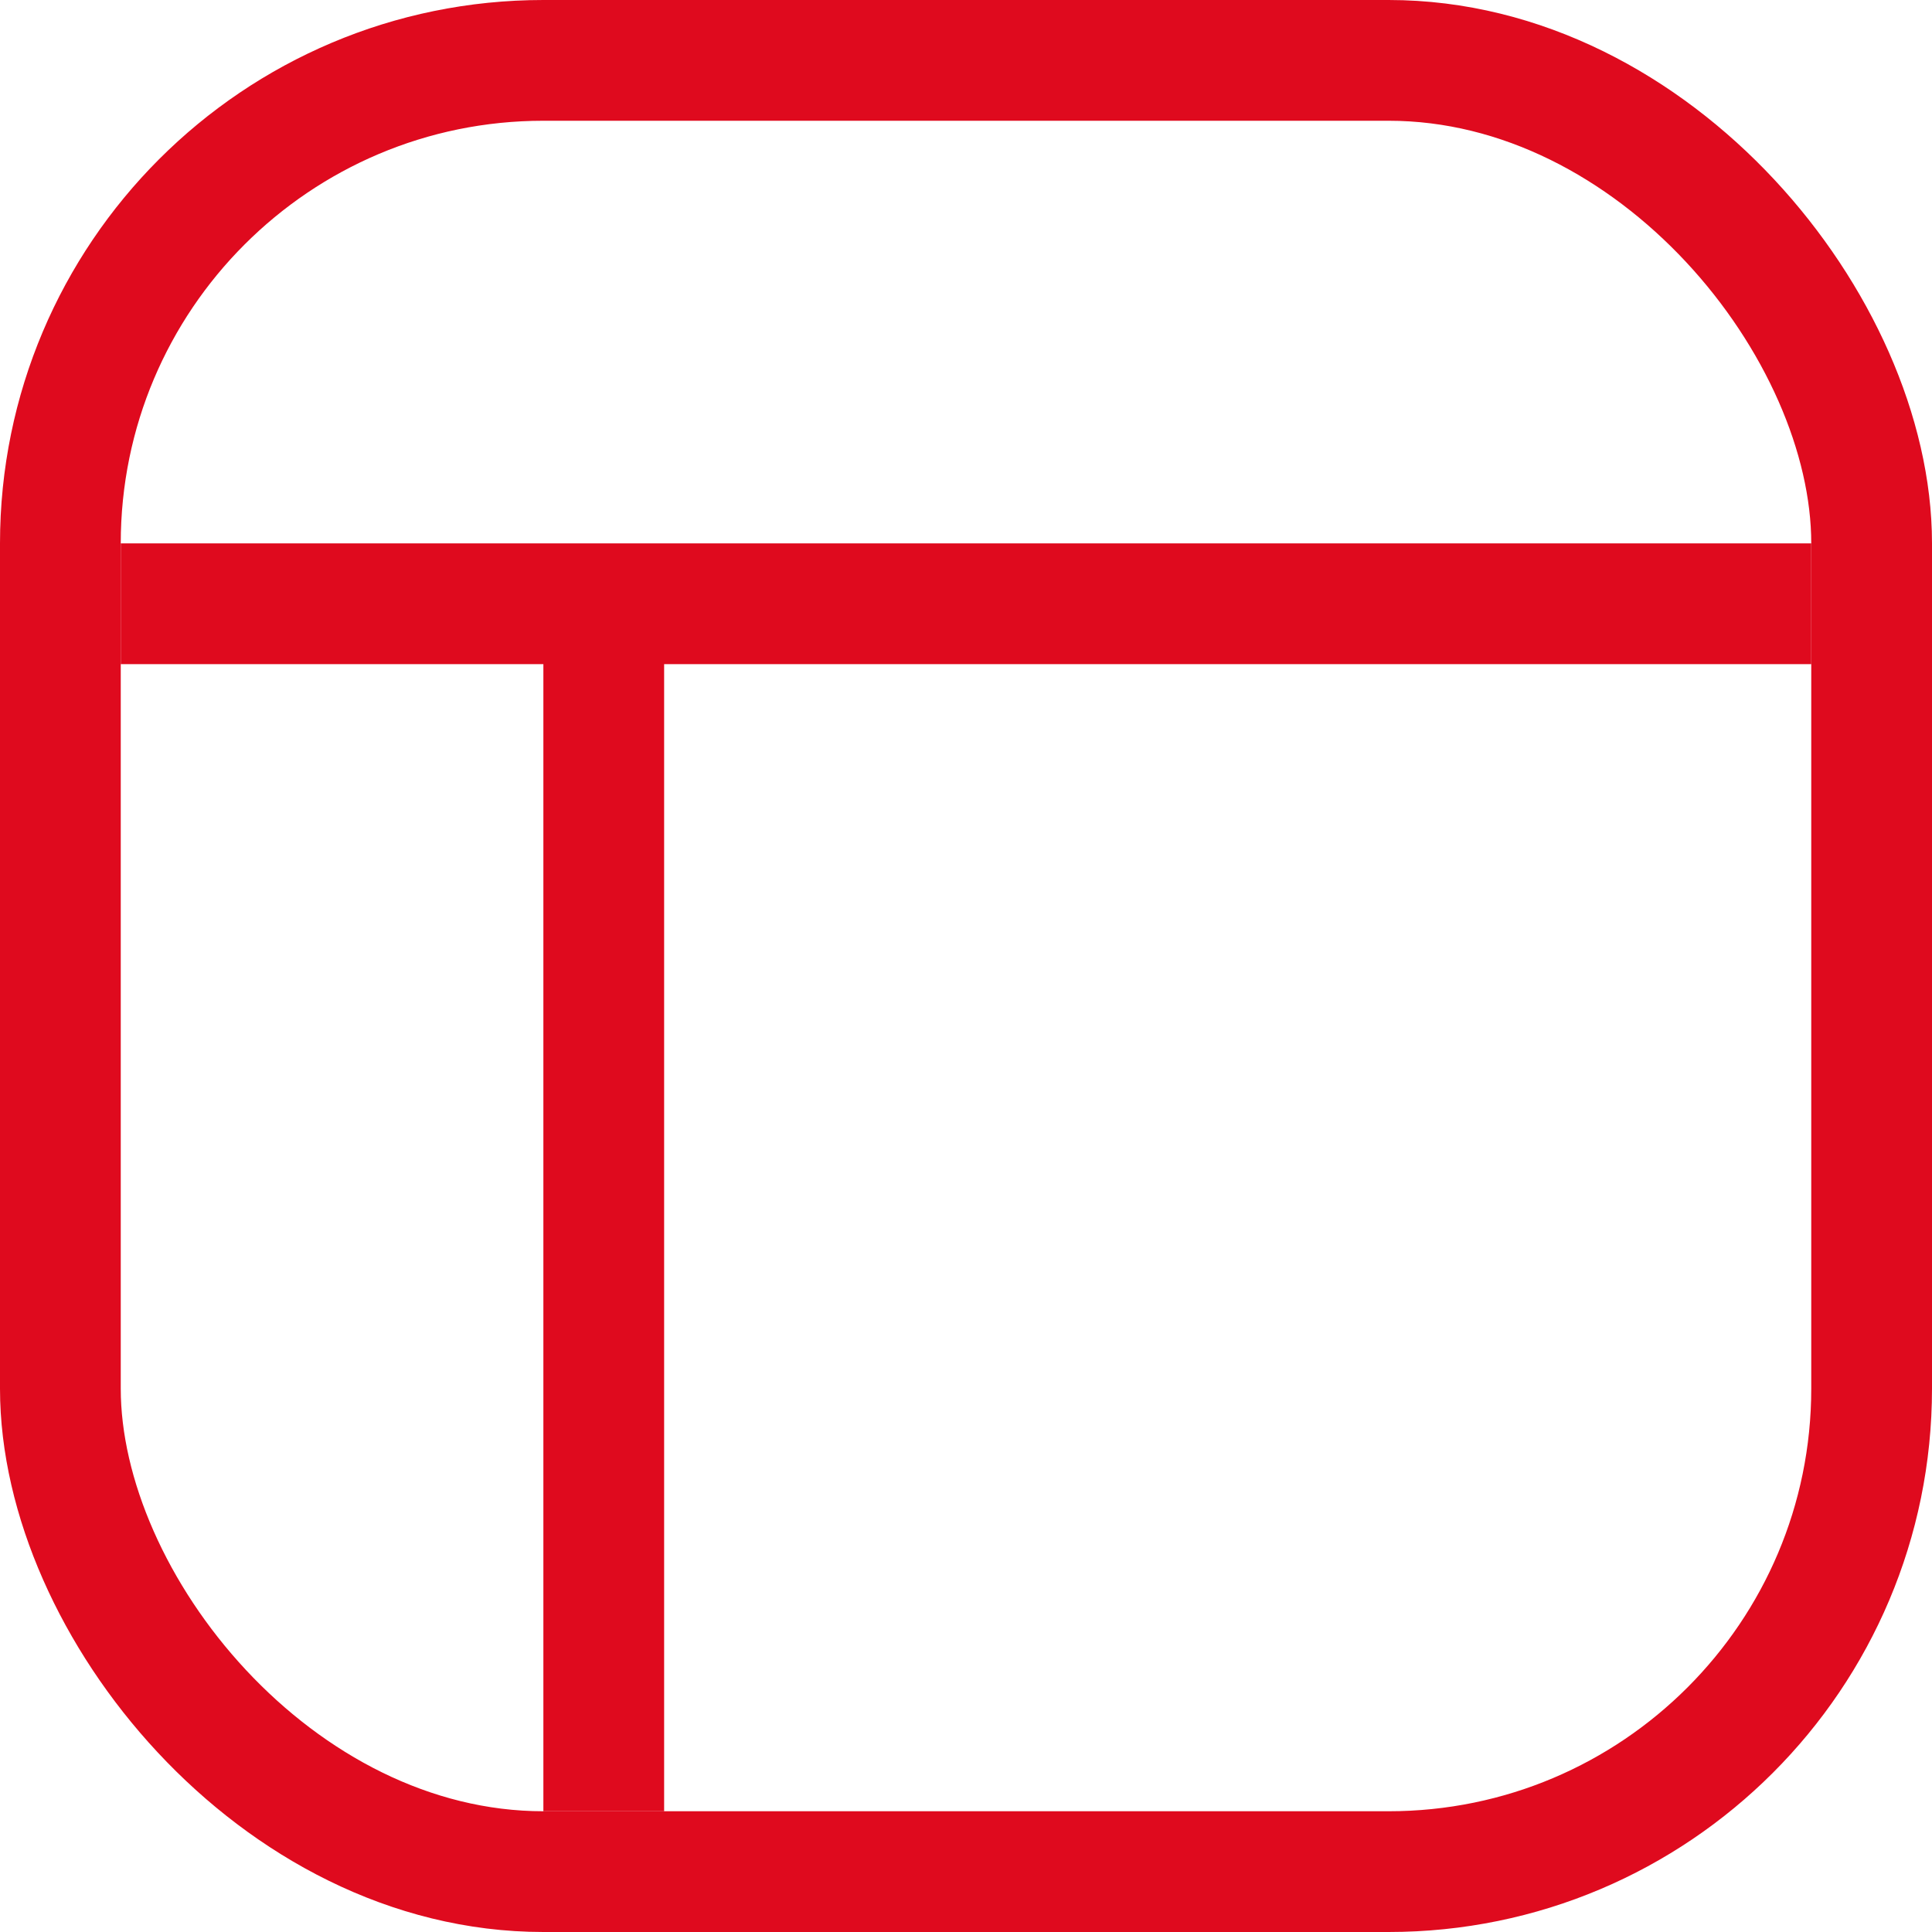
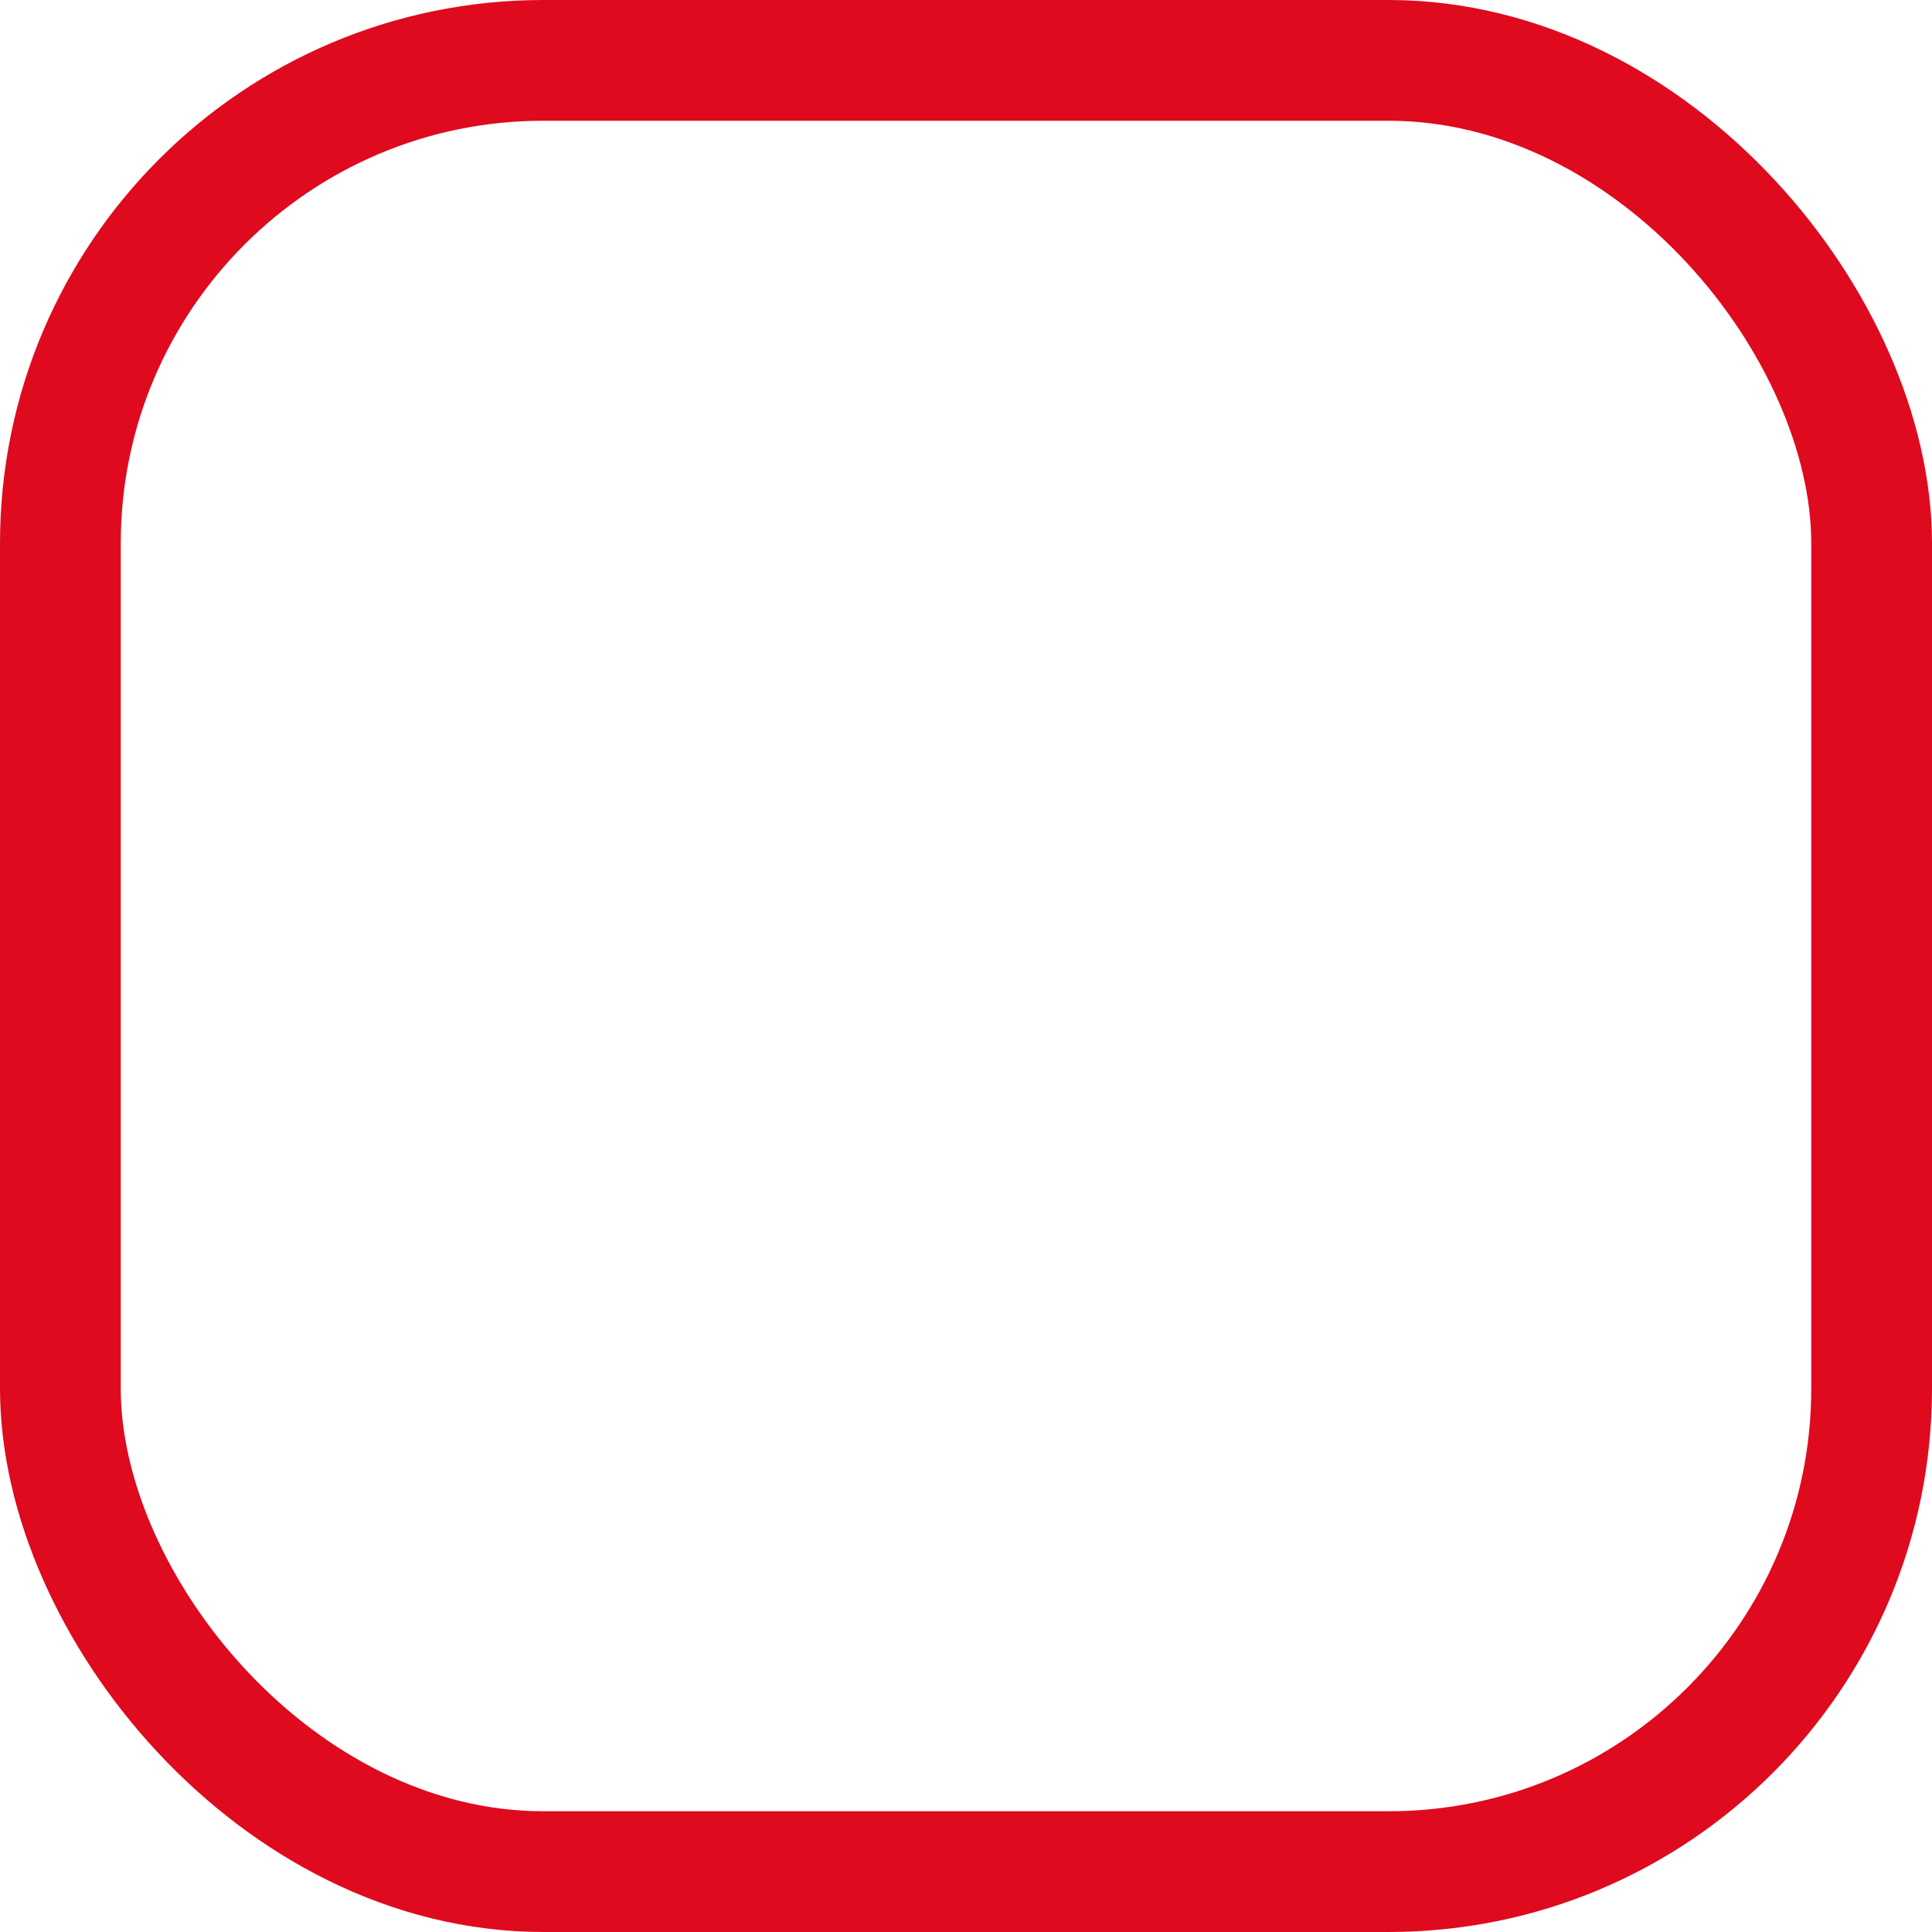
<svg xmlns="http://www.w3.org/2000/svg" width="32" height="32" viewBox="0 0 32 32">
  <g fill="none" fill-rule="evenodd" stroke-linejoin="round">
    <g stroke="#DF0A1E" stroke-width="2">
      <g transform="translate(-935 -3804) translate(936 3805)">
-         <path d="M9 10L9 29M29 9L1 9" />
        <rect width="30" height="30" rx="8" />
      </g>
    </g>
  </g>
</svg>